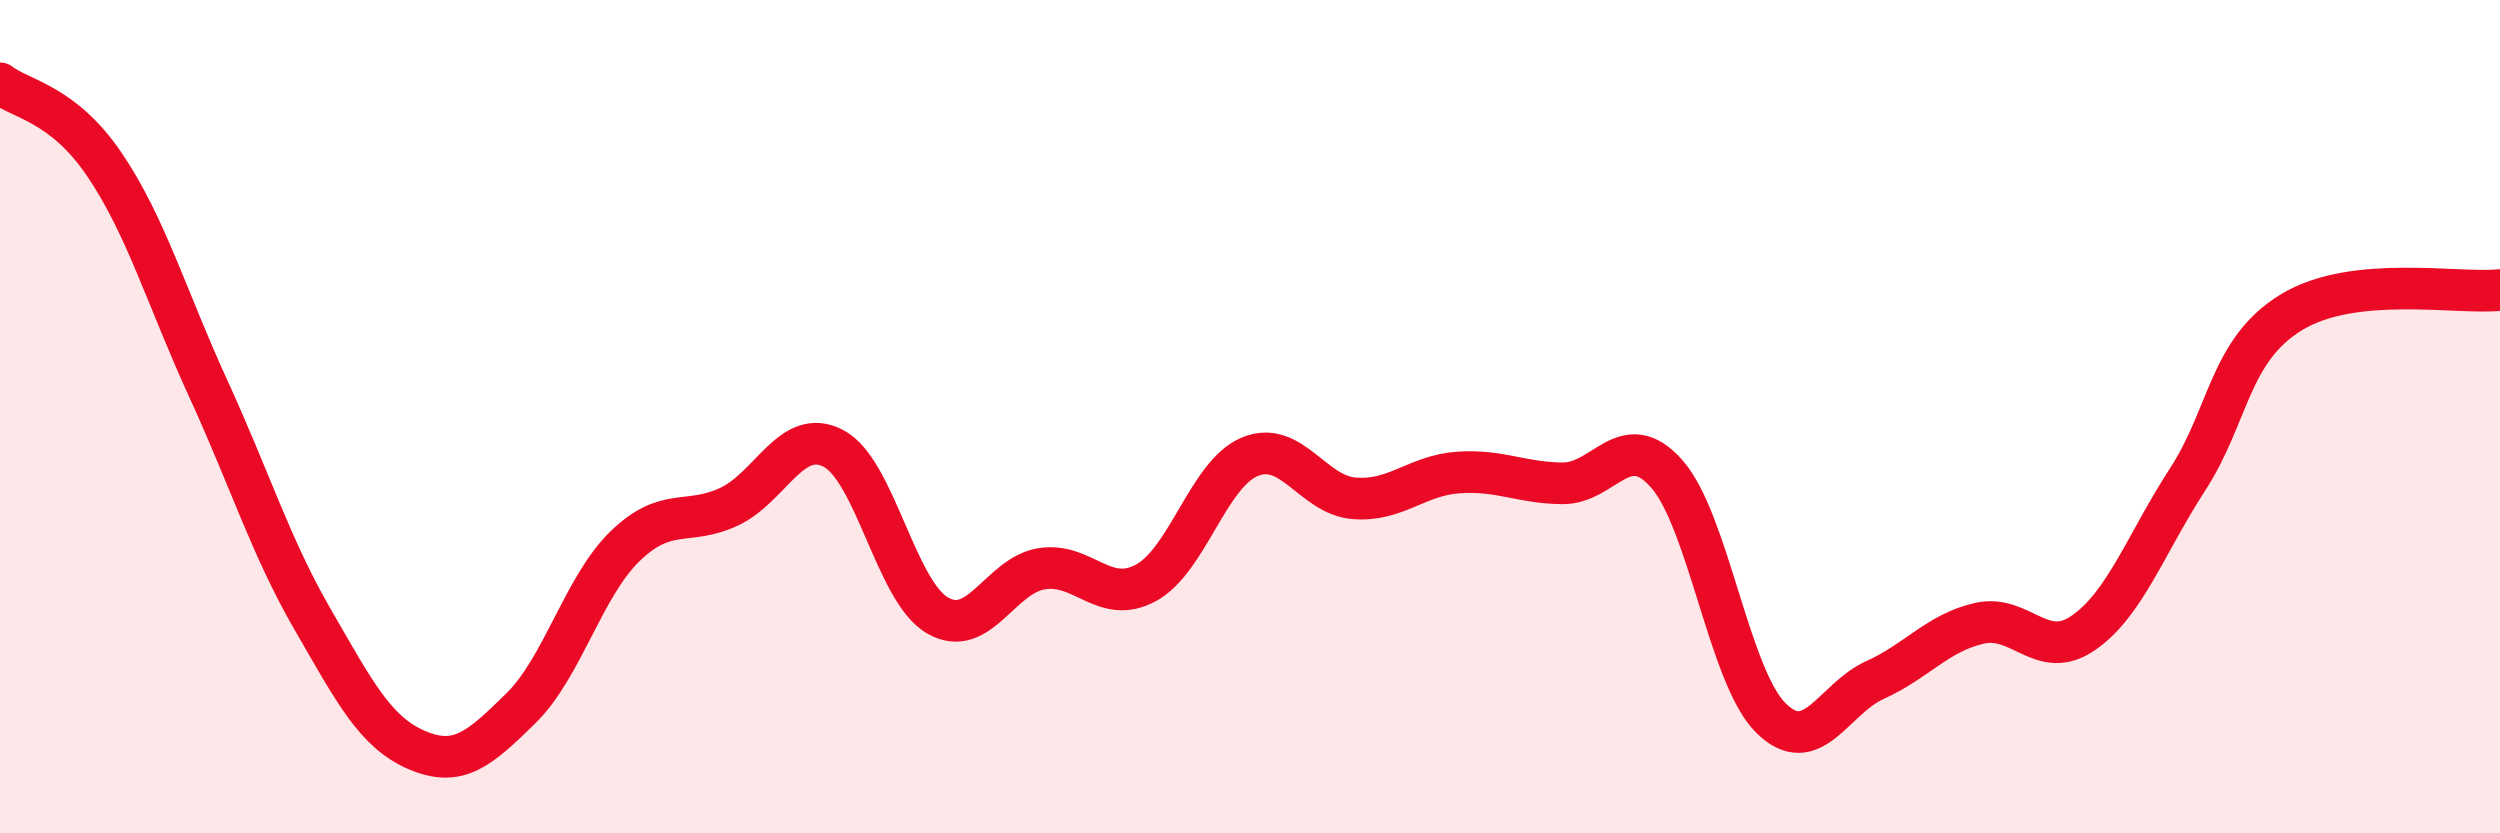
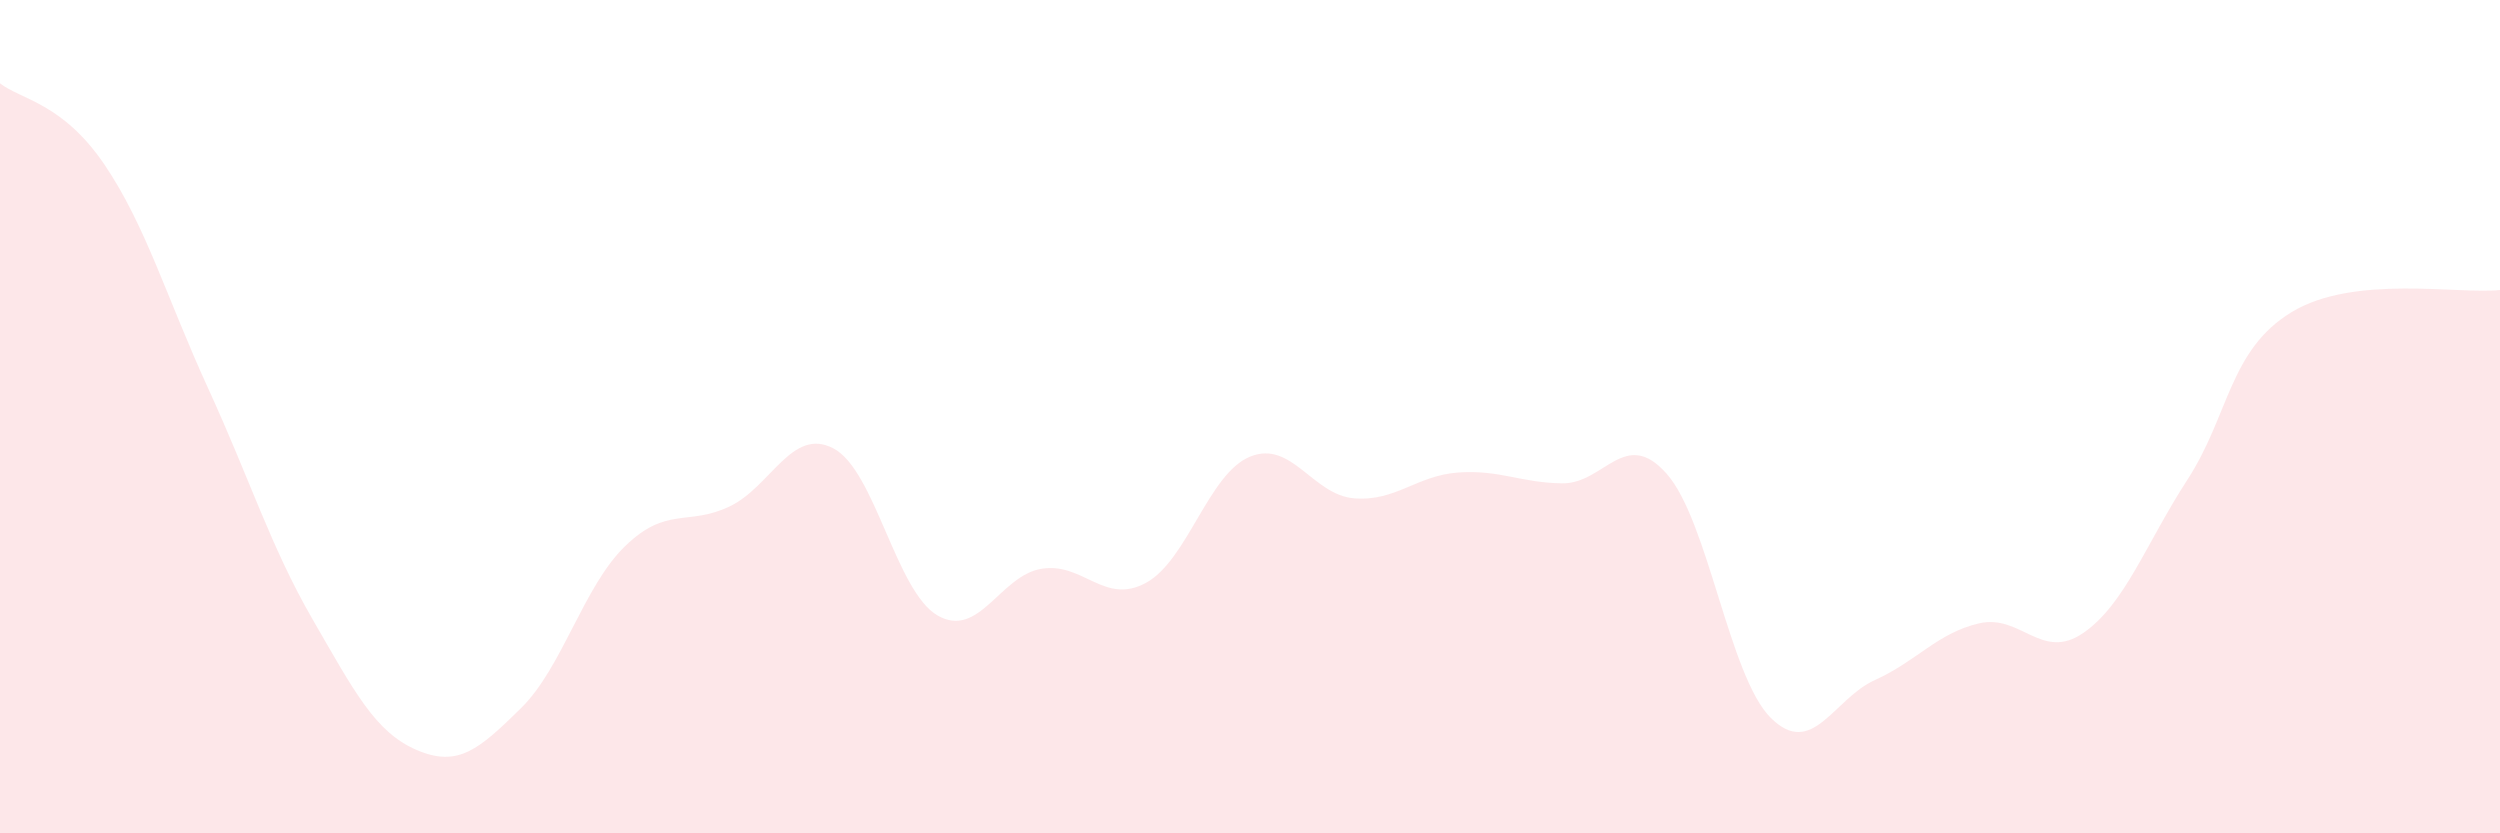
<svg xmlns="http://www.w3.org/2000/svg" width="60" height="20" viewBox="0 0 60 20">
  <path d="M 0,2 C 0.5,2.39 1.5,2.47 2.5,3.94 C 3.5,5.41 4,7.15 5,9.33 C 6,11.51 6.5,13.13 7.5,14.86 C 8.5,16.59 9,17.57 10,18 C 11,18.43 11.5,17.98 12.5,17 C 13.5,16.02 14,14.08 15,13.11 C 16,12.14 16.5,12.63 17.5,12.16 C 18.5,11.69 19,10.24 20,10.76 C 21,11.28 21.5,14.19 22.5,14.77 C 23.5,15.35 24,13.81 25,13.65 C 26,13.49 26.5,14.53 27.5,13.99 C 28.5,13.45 29,11.37 30,10.96 C 31,10.55 31.5,11.88 32.5,11.96 C 33.5,12.04 34,11.41 35,11.34 C 36,11.27 36.5,11.59 37.5,11.6 C 38.5,11.61 39,10.24 40,11.37 C 41,12.5 41.5,16.24 42.5,17.23 C 43.5,18.22 44,16.77 45,16.32 C 46,15.87 46.5,15.19 47.5,14.96 C 48.5,14.73 49,15.88 50,15.19 C 51,14.5 51.5,13.05 52.5,11.51 C 53.5,9.97 53.5,8.4 55,7.49 C 56.5,6.58 59,7.07 60,6.96L60 20L0 20Z" fill="#EB0A25" opacity="0.1" stroke-linecap="round" stroke-linejoin="round" />
-   <path d="M 0,2 C 0.5,2.39 1.5,2.47 2.5,3.94 C 3.5,5.41 4,7.15 5,9.33 C 6,11.51 6.5,13.13 7.5,14.86 C 8.5,16.59 9,17.57 10,18 C 11,18.43 11.5,17.98 12.5,17 C 13.5,16.02 14,14.08 15,13.11 C 16,12.14 16.5,12.63 17.5,12.16 C 18.5,11.69 19,10.24 20,10.76 C 21,11.28 21.5,14.19 22.5,14.77 C 23.5,15.35 24,13.81 25,13.65 C 26,13.49 26.5,14.53 27.5,13.99 C 28.5,13.45 29,11.37 30,10.96 C 31,10.55 31.5,11.88 32.5,11.96 C 33.5,12.04 34,11.41 35,11.34 C 36,11.27 36.5,11.59 37.5,11.6 C 38.5,11.61 39,10.24 40,11.37 C 41,12.5 41.5,16.24 42.5,17.23 C 43.5,18.22 44,16.77 45,16.32 C 46,15.87 46.5,15.19 47.5,14.96 C 48.5,14.73 49,15.88 50,15.19 C 51,14.5 51.5,13.05 52.5,11.51 C 53.5,9.97 53.5,8.4 55,7.49 C 56.5,6.58 59,7.07 60,6.96" stroke="#EB0A25" stroke-width="1" fill="none" stroke-linecap="round" stroke-linejoin="round" />
</svg>